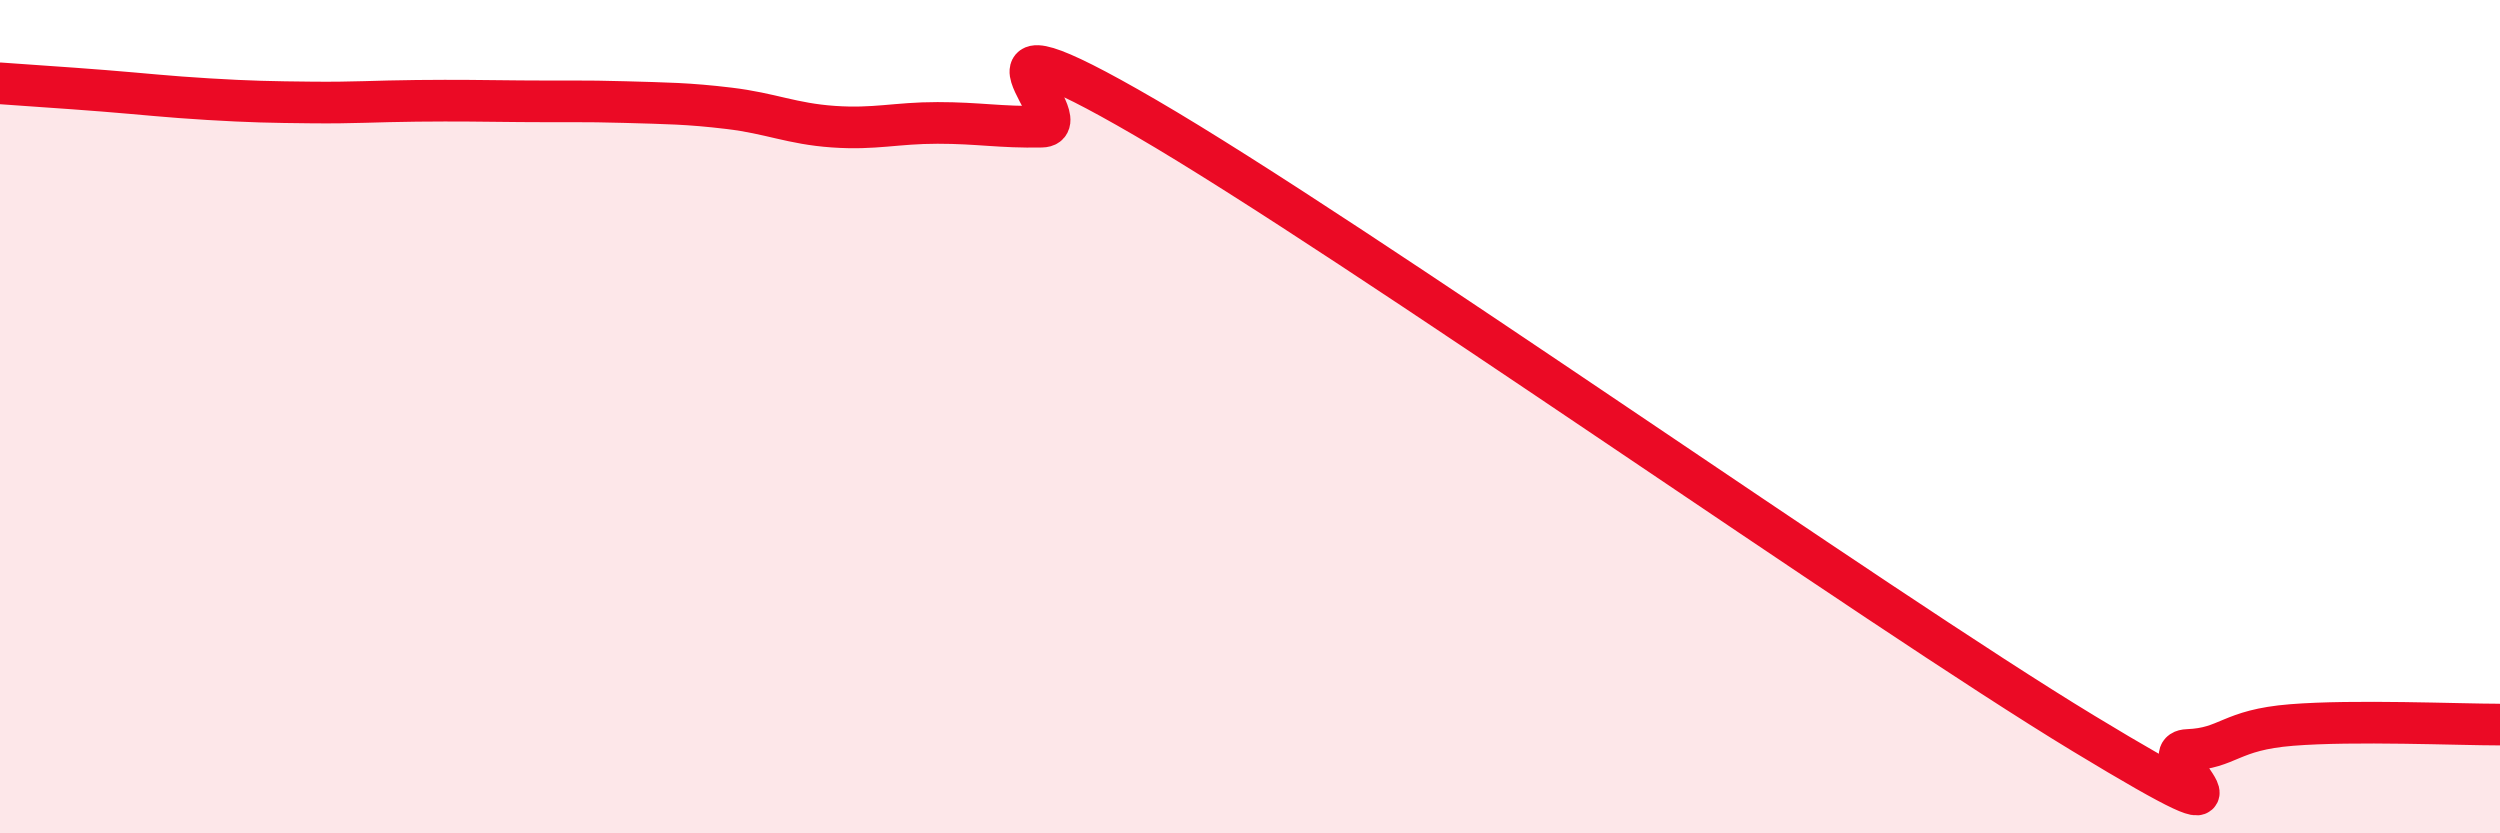
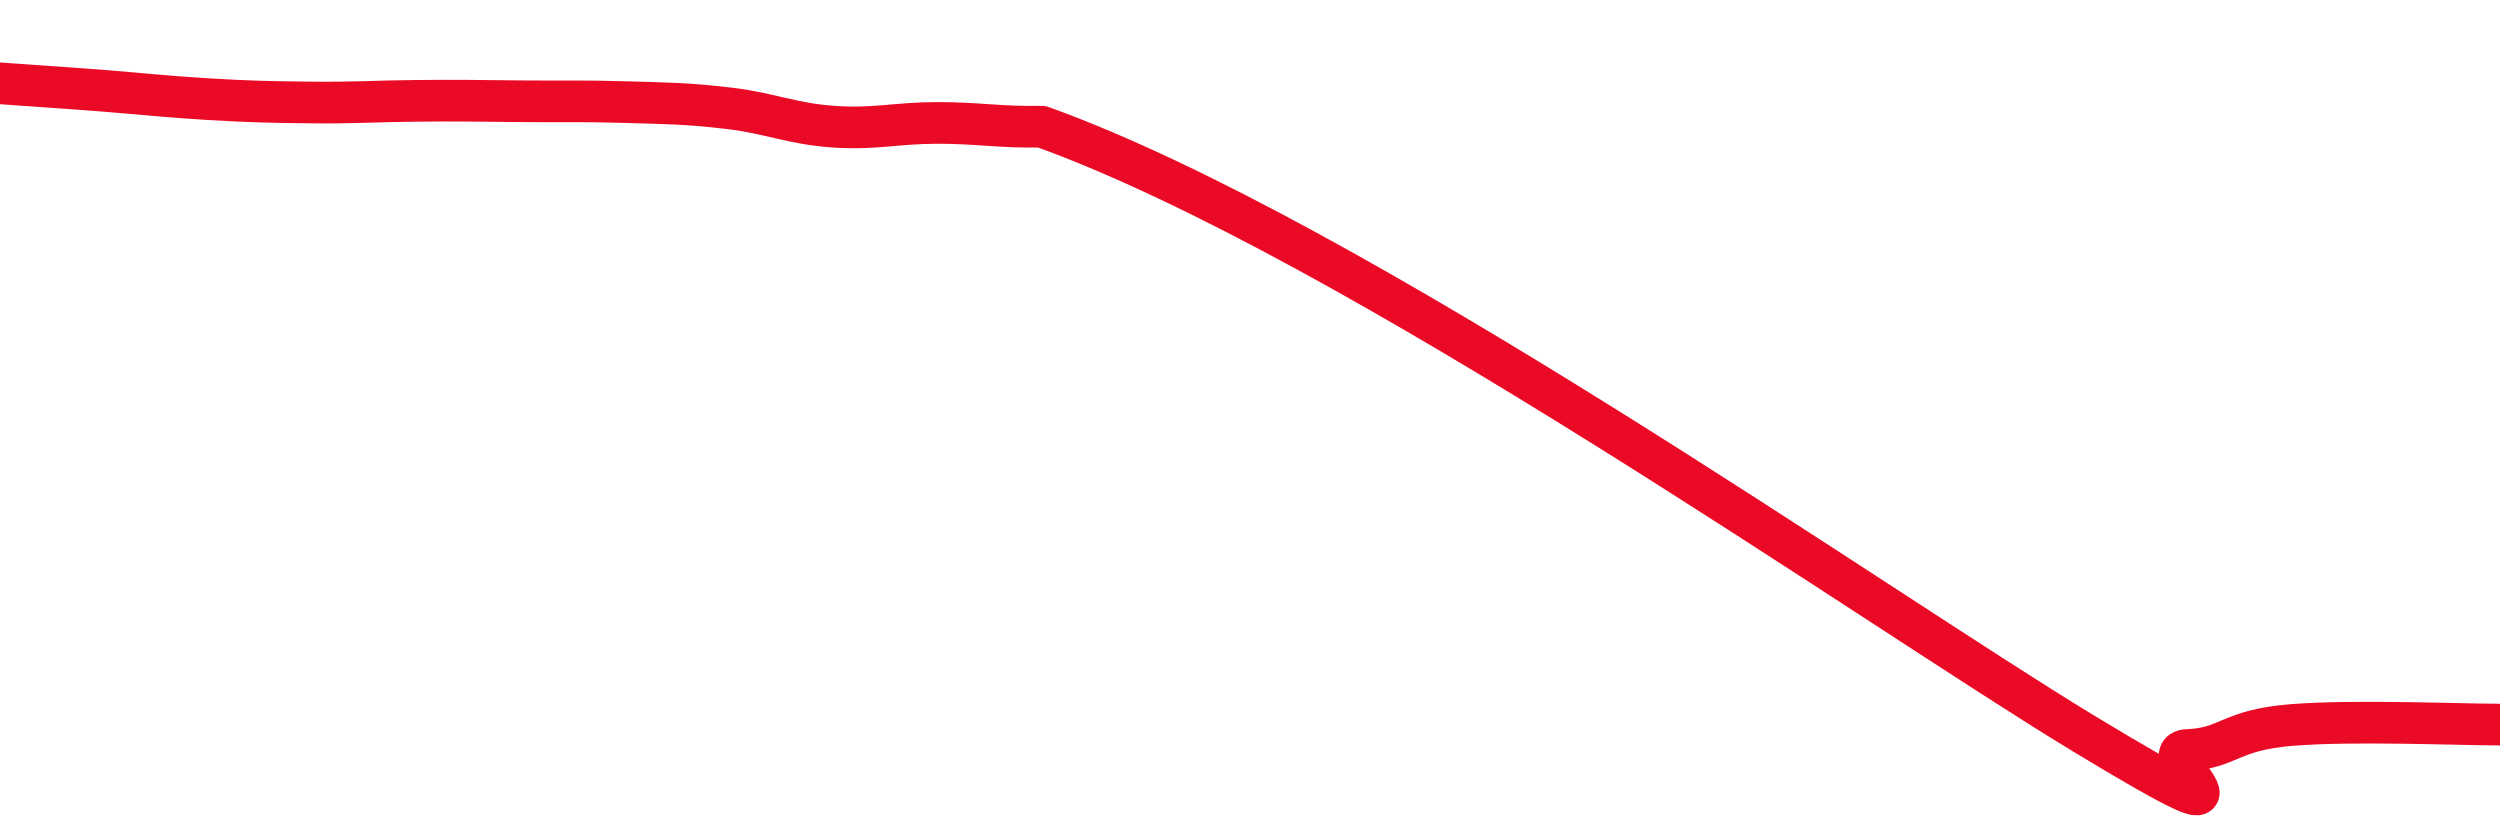
<svg xmlns="http://www.w3.org/2000/svg" width="60" height="20" viewBox="0 0 60 20">
-   <path d="M 0,2 C 0.5,2.04 1.5,2.1 2.5,2.18 C 3.5,2.26 4,2.32 5,2.38 C 6,2.44 6.5,2.45 7.5,2.46 C 8.5,2.47 9,2.43 10,2.42 C 11,2.41 11.5,2.42 12.5,2.43 C 13.5,2.44 14,2.42 15,2.45 C 16,2.48 16.5,2.48 17.5,2.6 C 18.5,2.72 19,2.97 20,3.04 C 21,3.11 21.5,2.95 22.5,2.95 C 23.5,2.95 24,3.06 25,3.04 C 26,3.02 22.5,-0.08 27.5,2.83 C 32.5,5.74 45,14.57 50,17.6 C 55,20.63 51.5,18.04 52.5,18 C 53.5,17.96 53.5,17.52 55,17.4 C 56.5,17.28 59,17.39 60,17.39L60 20L0 20Z" fill="#EB0A25" opacity="0.1" stroke-linecap="round" stroke-linejoin="round" />
-   <path d="M 0,2 C 0.5,2.04 1.5,2.1 2.5,2.18 C 3.5,2.26 4,2.32 5,2.38 C 6,2.44 6.5,2.45 7.5,2.46 C 8.5,2.47 9,2.43 10,2.42 C 11,2.41 11.5,2.42 12.5,2.43 C 13.5,2.44 14,2.42 15,2.45 C 16,2.48 16.5,2.48 17.5,2.6 C 18.5,2.72 19,2.97 20,3.04 C 21,3.11 21.5,2.95 22.5,2.95 C 23.5,2.95 24,3.06 25,3.04 C 26,3.02 22.5,-0.08 27.5,2.83 C 32.5,5.74 45,14.57 50,17.6 C 55,20.63 51.5,18.04 52.5,18 C 53.5,17.96 53.5,17.52 55,17.4 C 56.5,17.28 59,17.39 60,17.39" stroke="#EB0A25" stroke-width="1" fill="none" stroke-linecap="round" stroke-linejoin="round" />
+   <path d="M 0,2 C 0.5,2.04 1.5,2.1 2.5,2.18 C 3.5,2.26 4,2.32 5,2.38 C 6,2.44 6.5,2.45 7.5,2.46 C 8.5,2.47 9,2.43 10,2.42 C 11,2.41 11.5,2.42 12.5,2.43 C 13.5,2.44 14,2.42 15,2.45 C 16,2.48 16.5,2.48 17.5,2.6 C 18.5,2.72 19,2.97 20,3.04 C 21,3.11 21.5,2.95 22.5,2.95 C 23.5,2.95 24,3.06 25,3.04 C 32.5,5.74 45,14.57 50,17.6 C 55,20.63 51.5,18.04 52.5,18 C 53.5,17.96 53.5,17.52 55,17.4 C 56.5,17.28 59,17.39 60,17.39" stroke="#EB0A25" stroke-width="1" fill="none" stroke-linecap="round" stroke-linejoin="round" />
</svg>